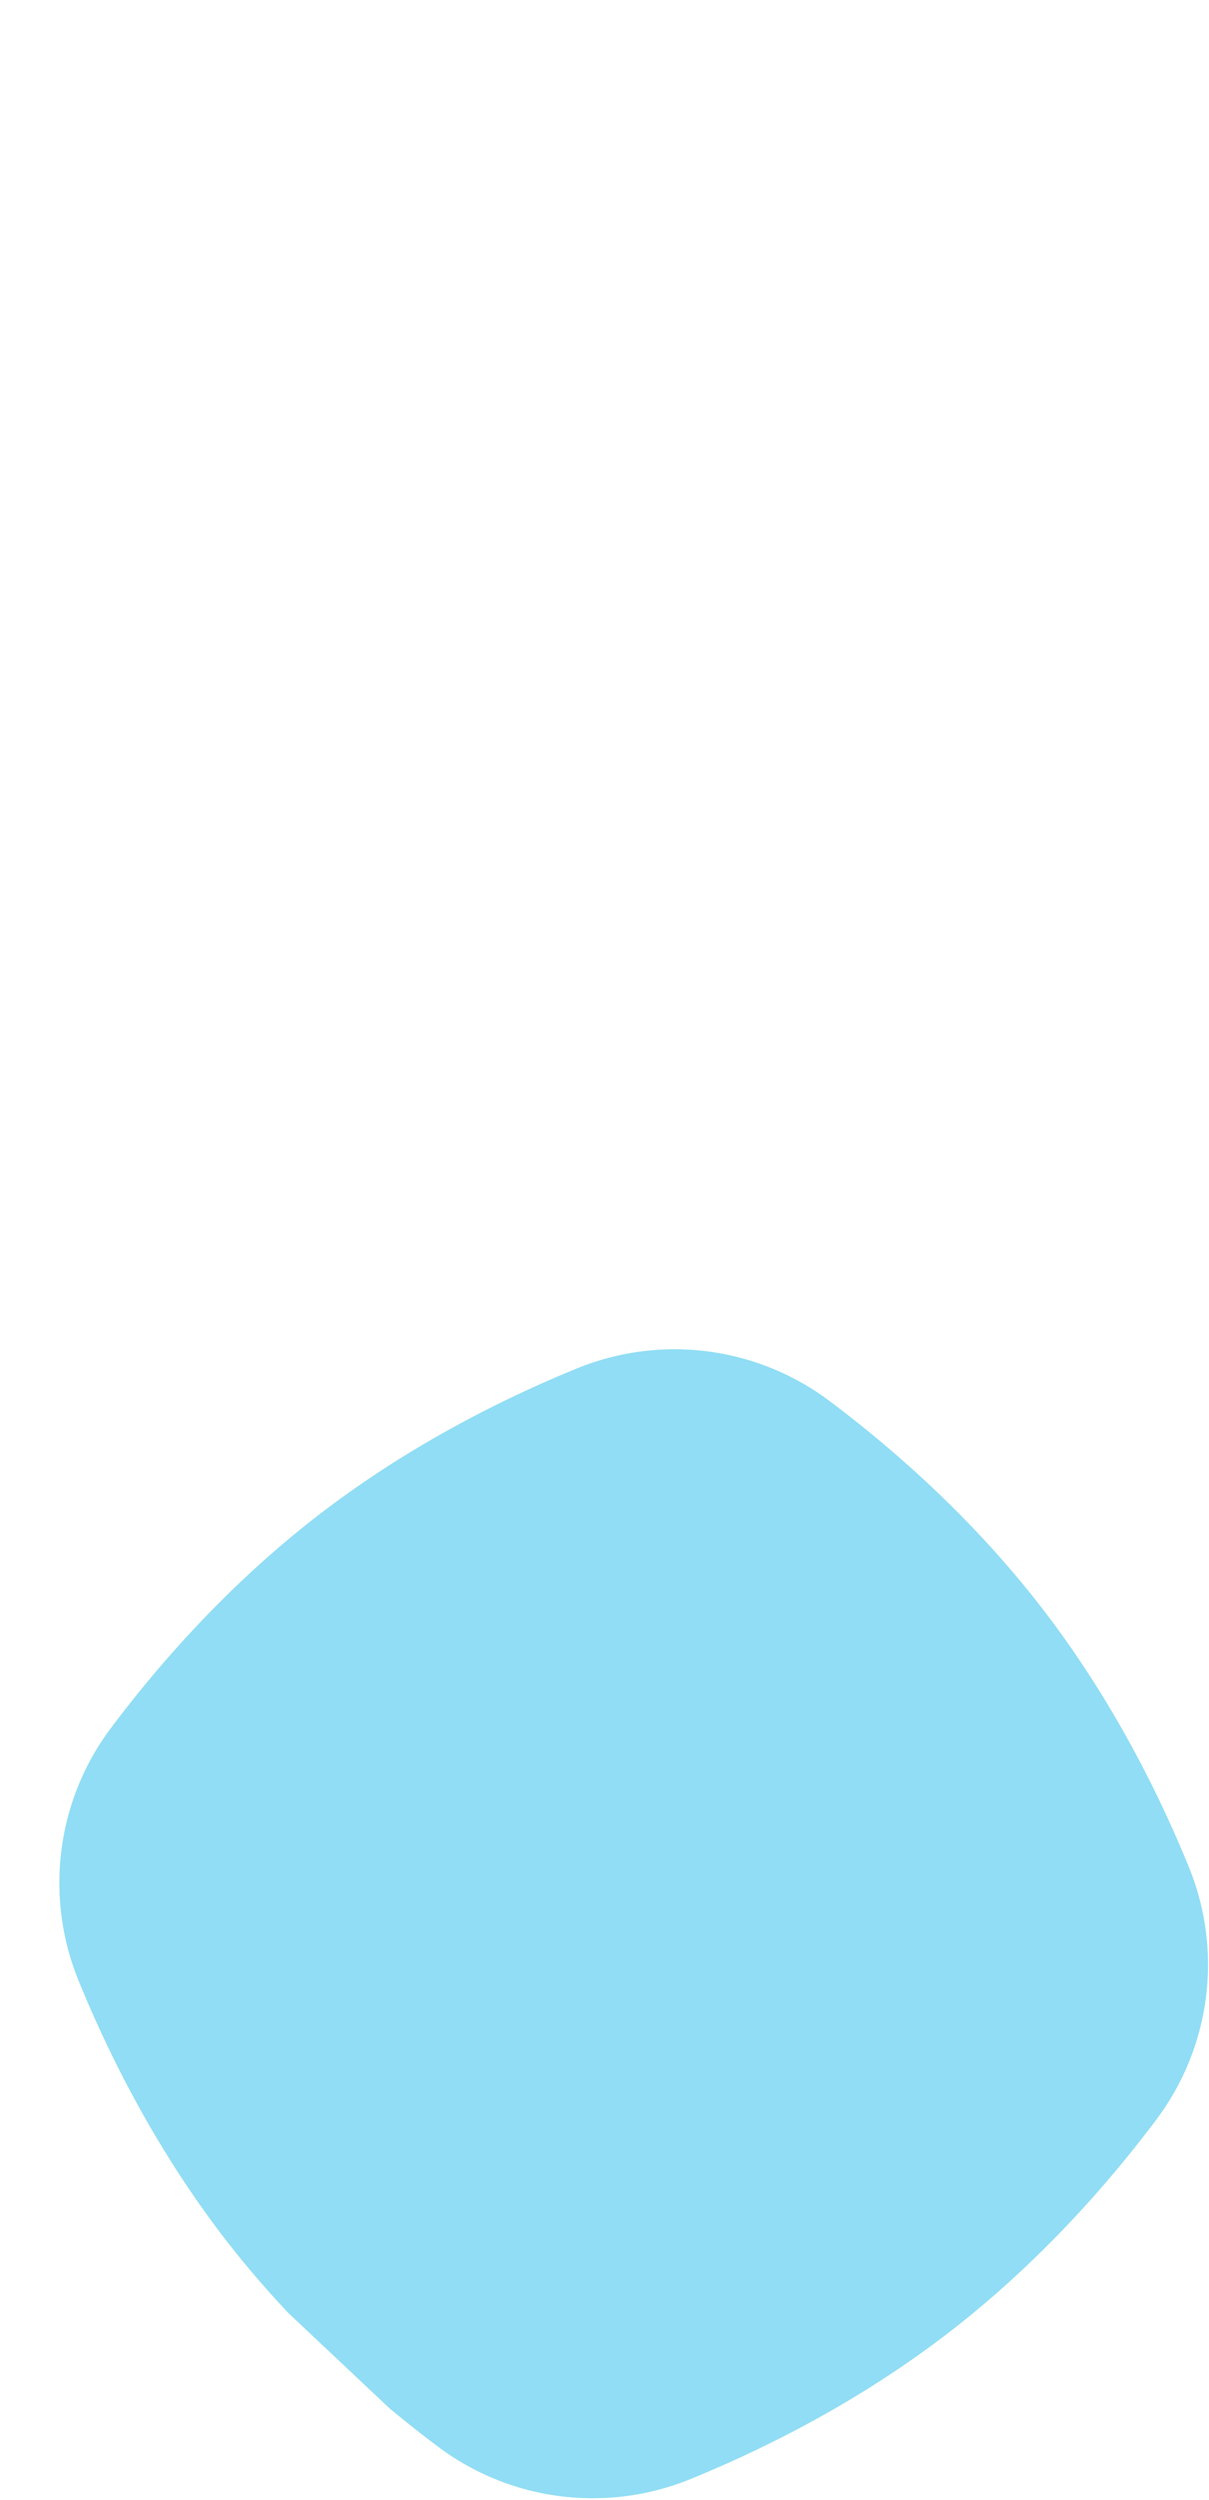
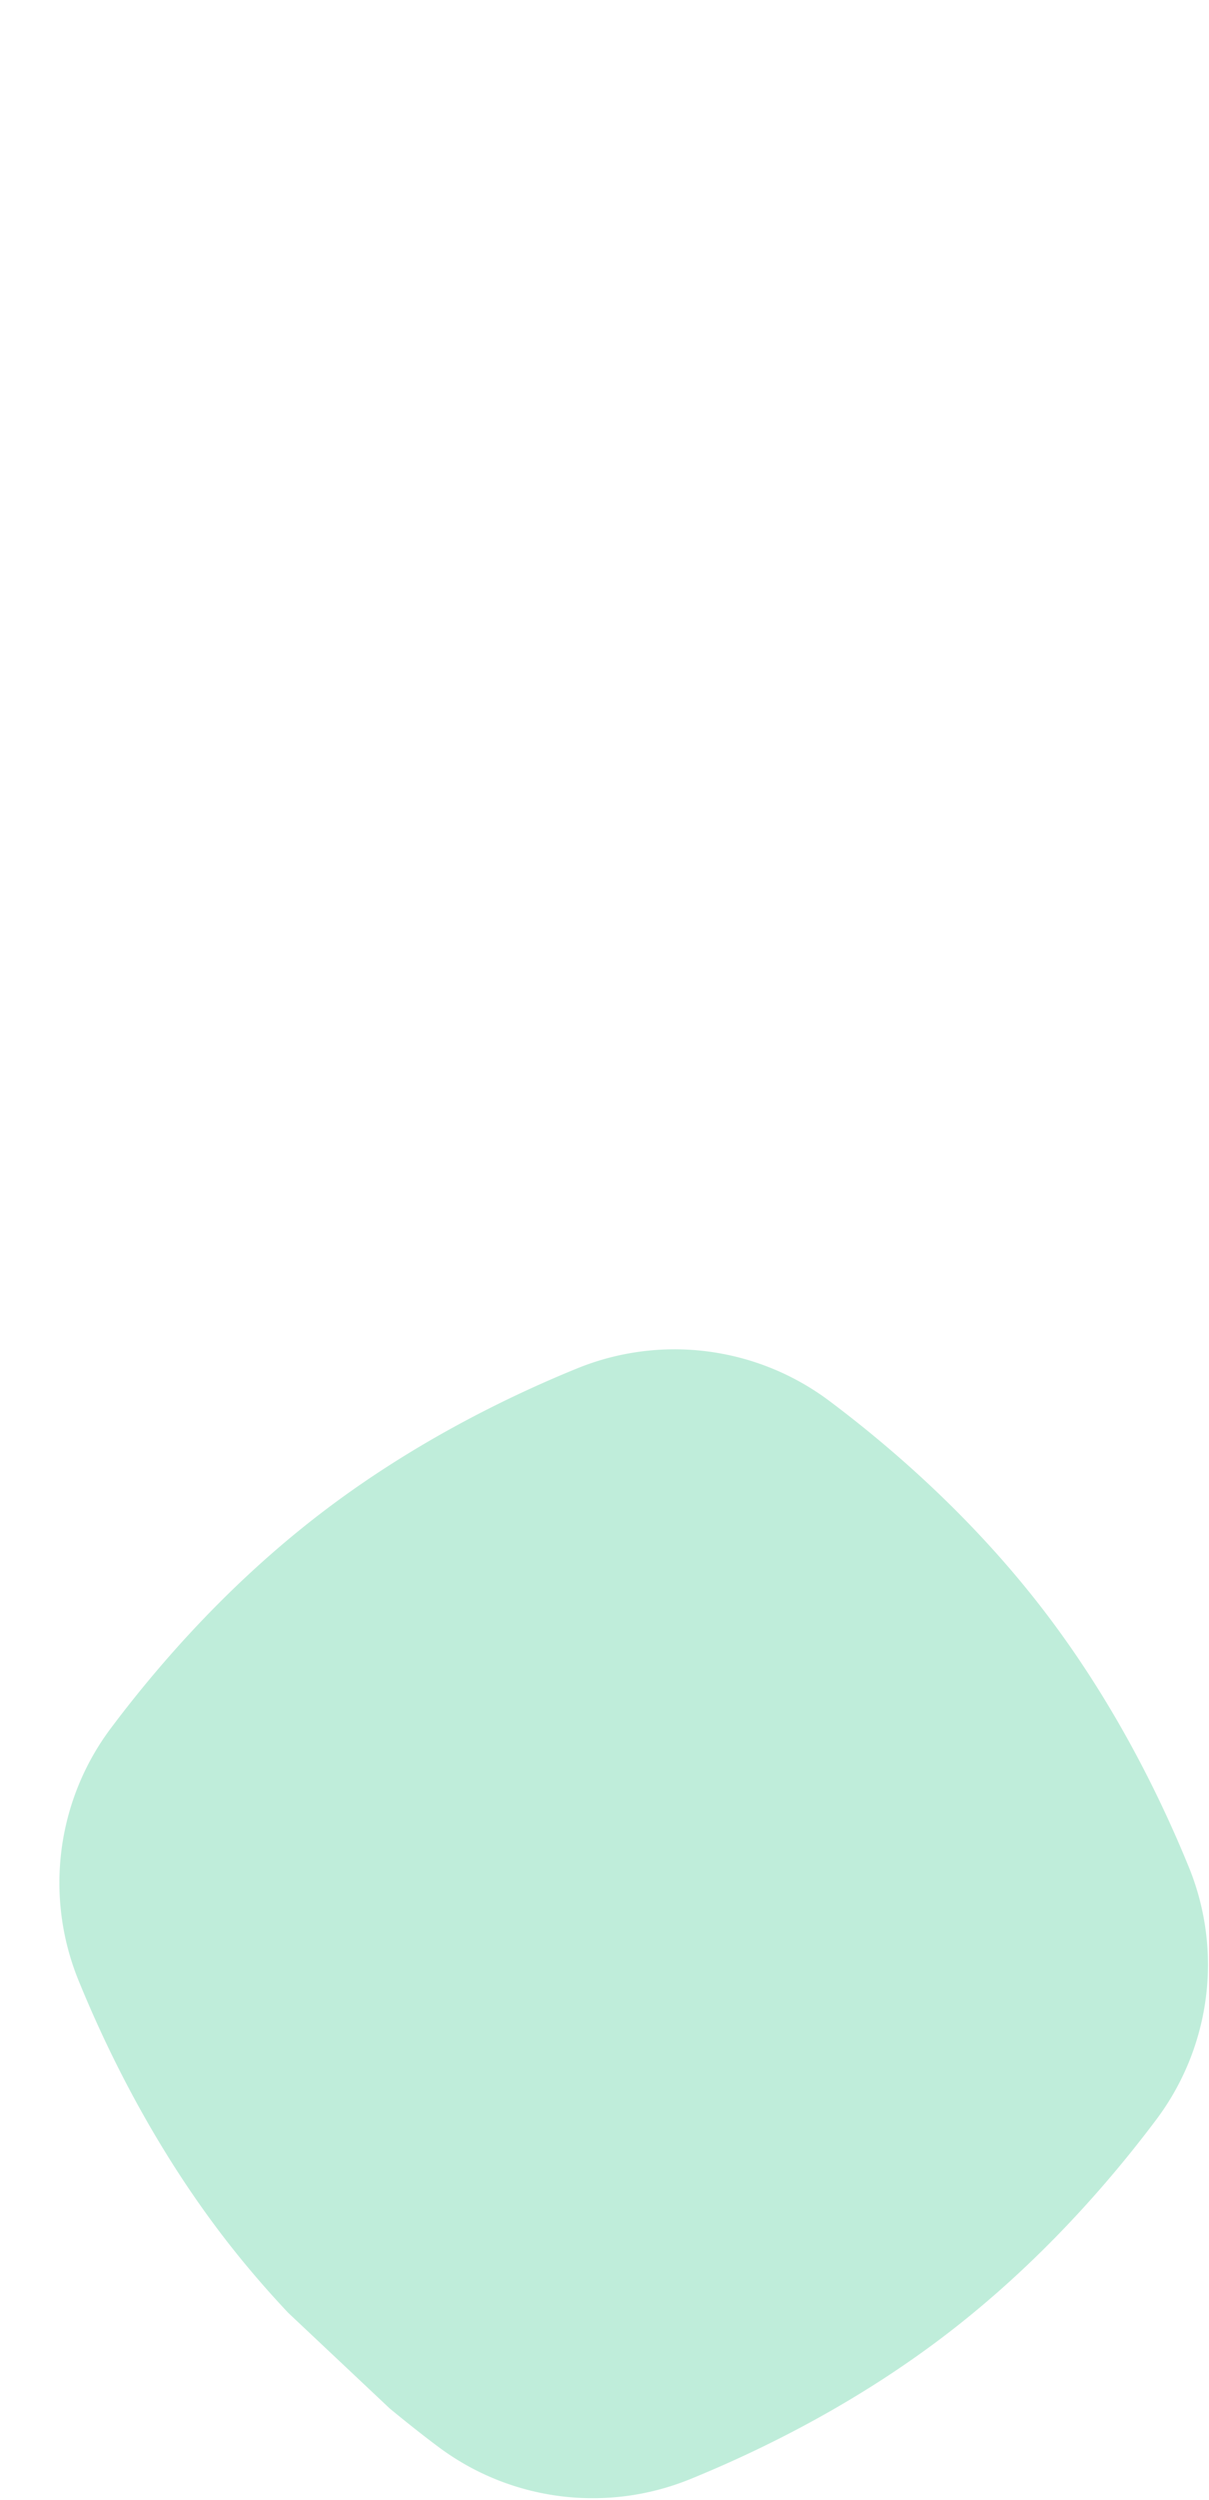
<svg xmlns="http://www.w3.org/2000/svg" width="298" height="616" fill="none">
  <g opacity=".7">
    <path d="M285.006 522.292c-11.775 15.682-28.857 35.266-51.149 52.457-22.212 17.129-45.575 28.733-63.735 36.135-20.73 8.432-44.349 5.38-62.185-8.035-3.727-2.775-7.691-5.94-11.839-9.343l-25.05-23.595c-5.294-5.63-10.533-11.683-15.568-18.211-17.129-22.213-28.733-45.575-36.135-63.735-8.432-20.731-5.38-44.35 8.035-62.185 11.775-15.683 28.857-35.267 51.15-52.457 22.212-17.129 45.574-28.733 63.734-36.136a63.604 63.604 0 0162.185 8.036c15.683 11.775 35.267 28.857 52.457 51.149 17.129 22.212 28.733 45.575 36.136 63.735a63.6 63.6 0 01-8.036 62.185z" fill="#A4E6CA" />
-     <path d="M285.006 522.292c-11.775 15.682-28.857 35.266-51.149 52.457-22.212 17.129-45.575 28.733-63.735 36.135-20.73 8.432-44.349 5.38-62.185-8.035-3.727-2.775-7.691-5.94-11.839-9.343l-25.05-23.595c-5.294-5.63-10.533-11.683-15.568-18.211-17.129-22.213-28.733-45.575-36.135-63.735-8.432-20.731-5.38-44.35 8.035-62.185 11.775-15.683 28.857-35.267 51.15-52.457 22.212-17.129 45.574-28.733 63.734-36.136a63.604 63.604 0 0162.185 8.036c15.683 11.775 35.267 28.857 52.457 51.149 17.129 22.212 28.733 45.575 36.136 63.735a63.6 63.6 0 01-8.036 62.185z" fill="#61CFF1" />
  </g>
</svg>